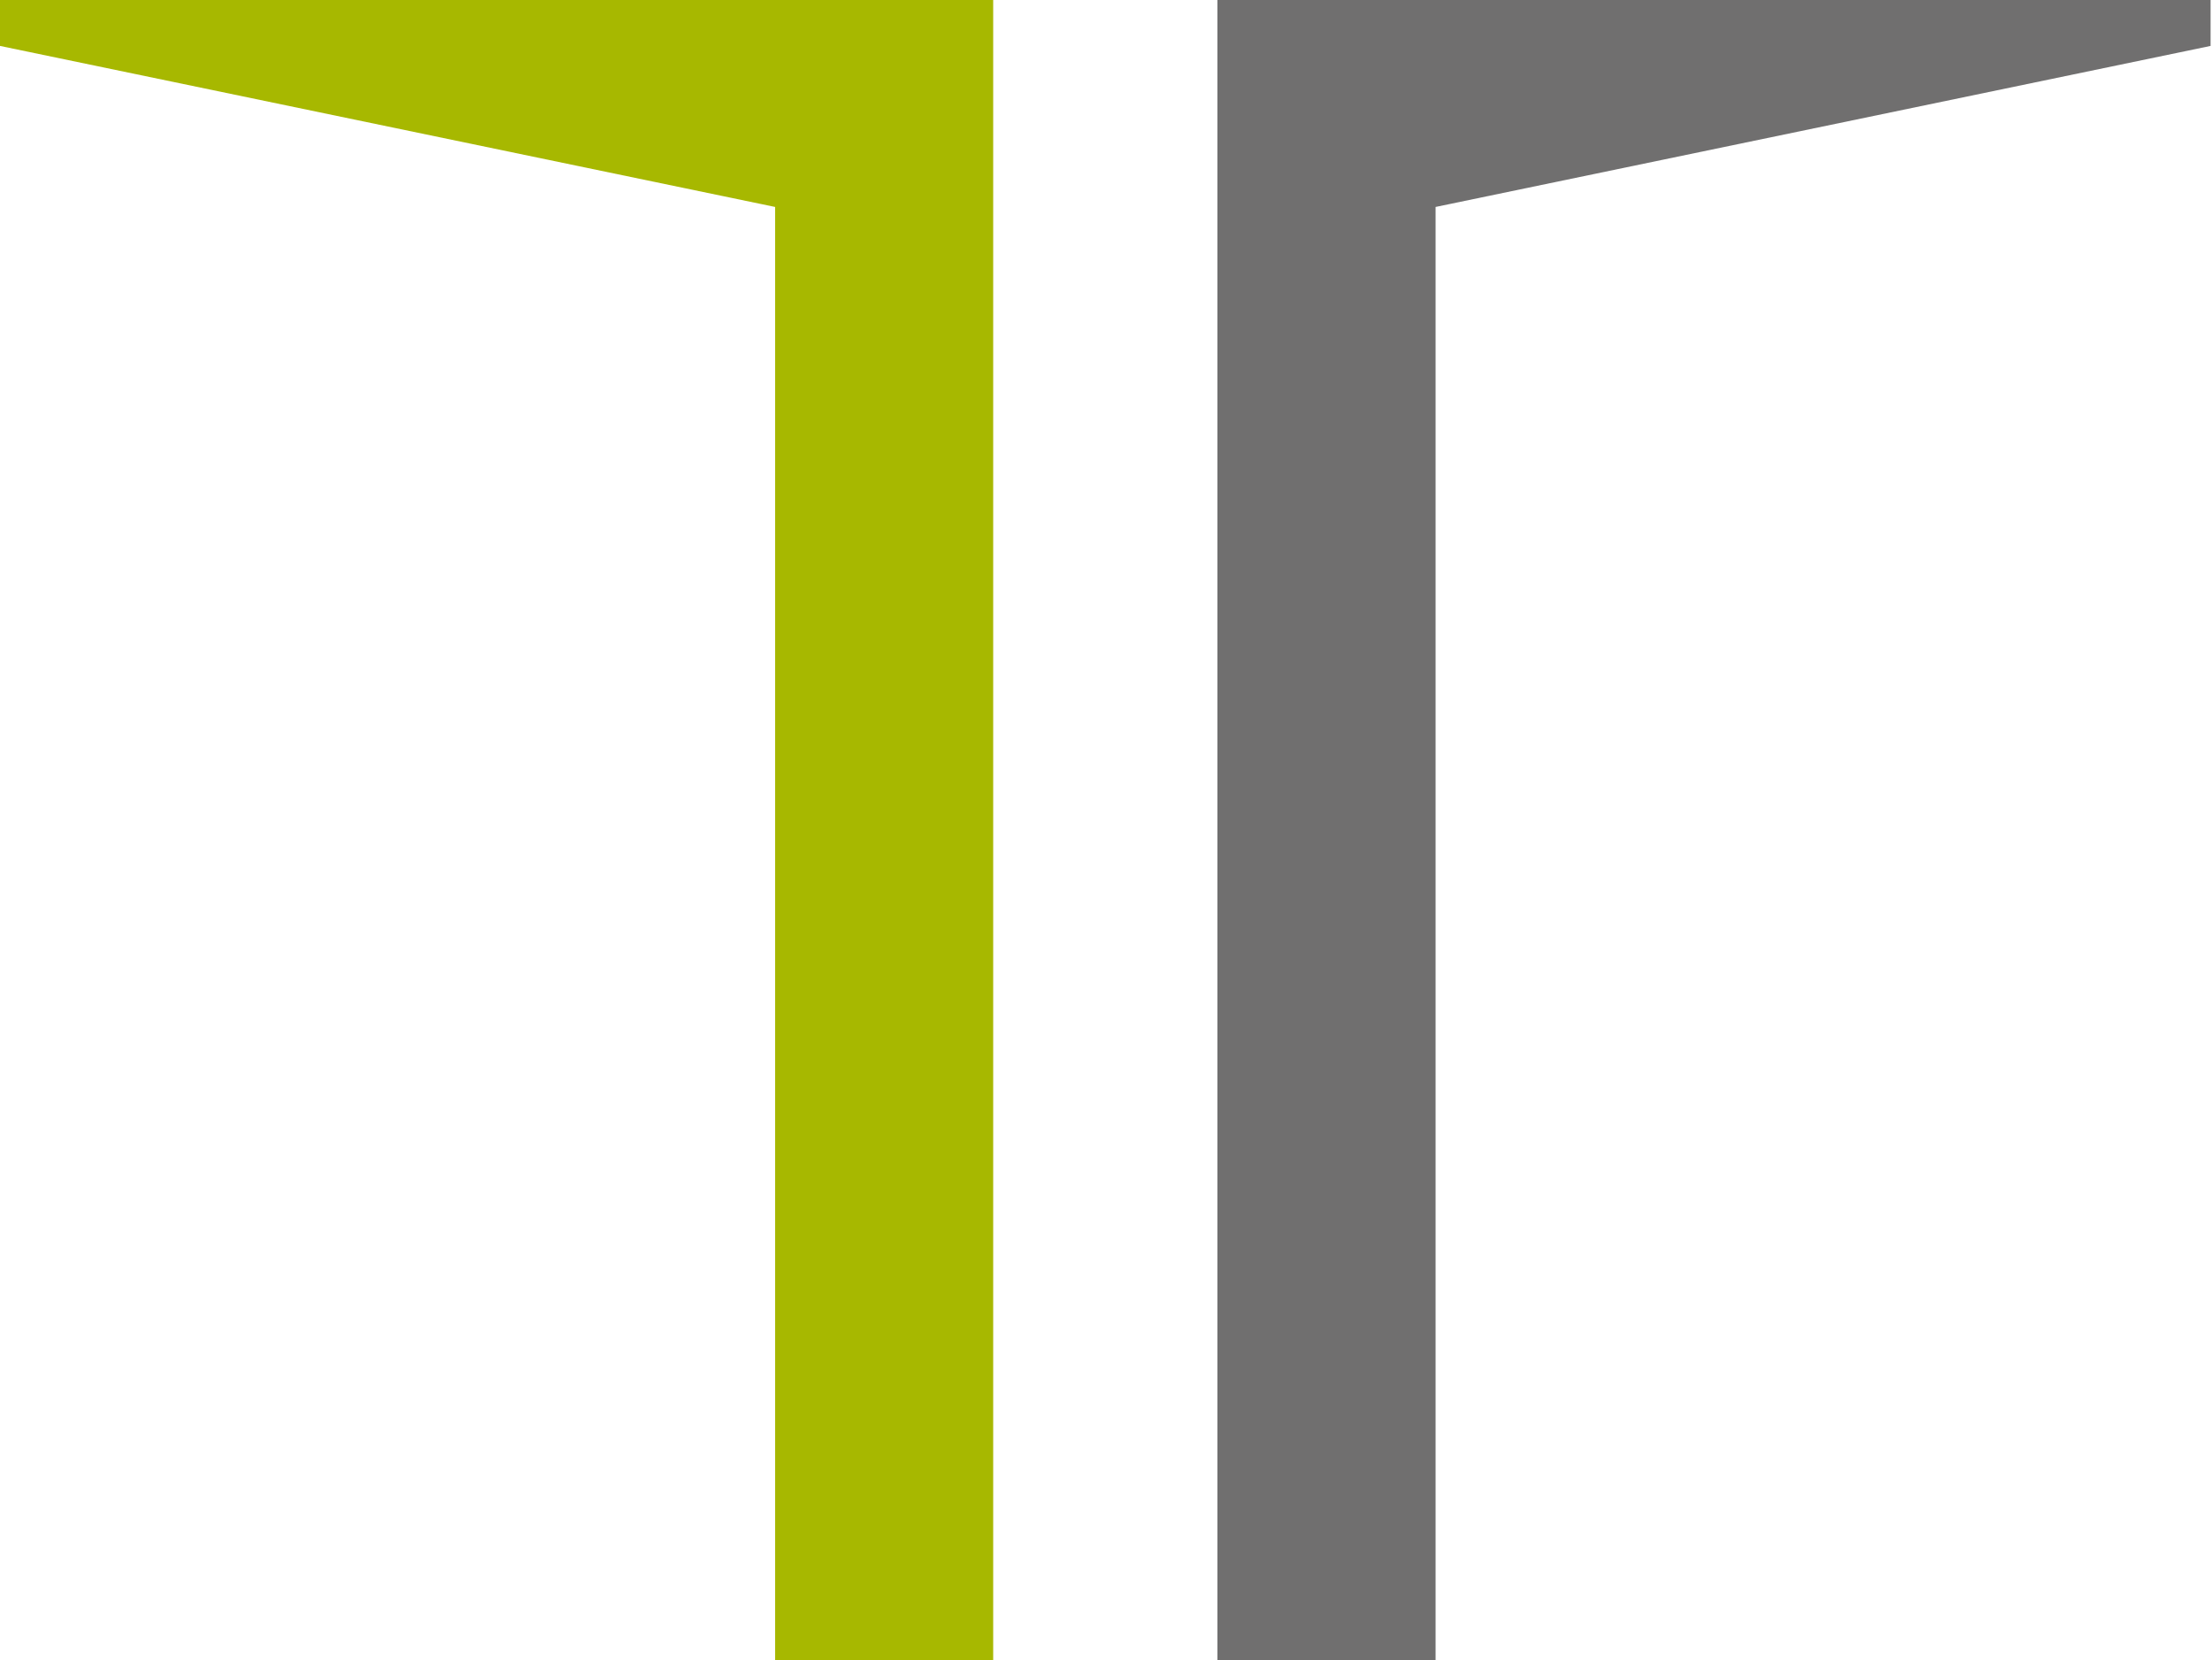
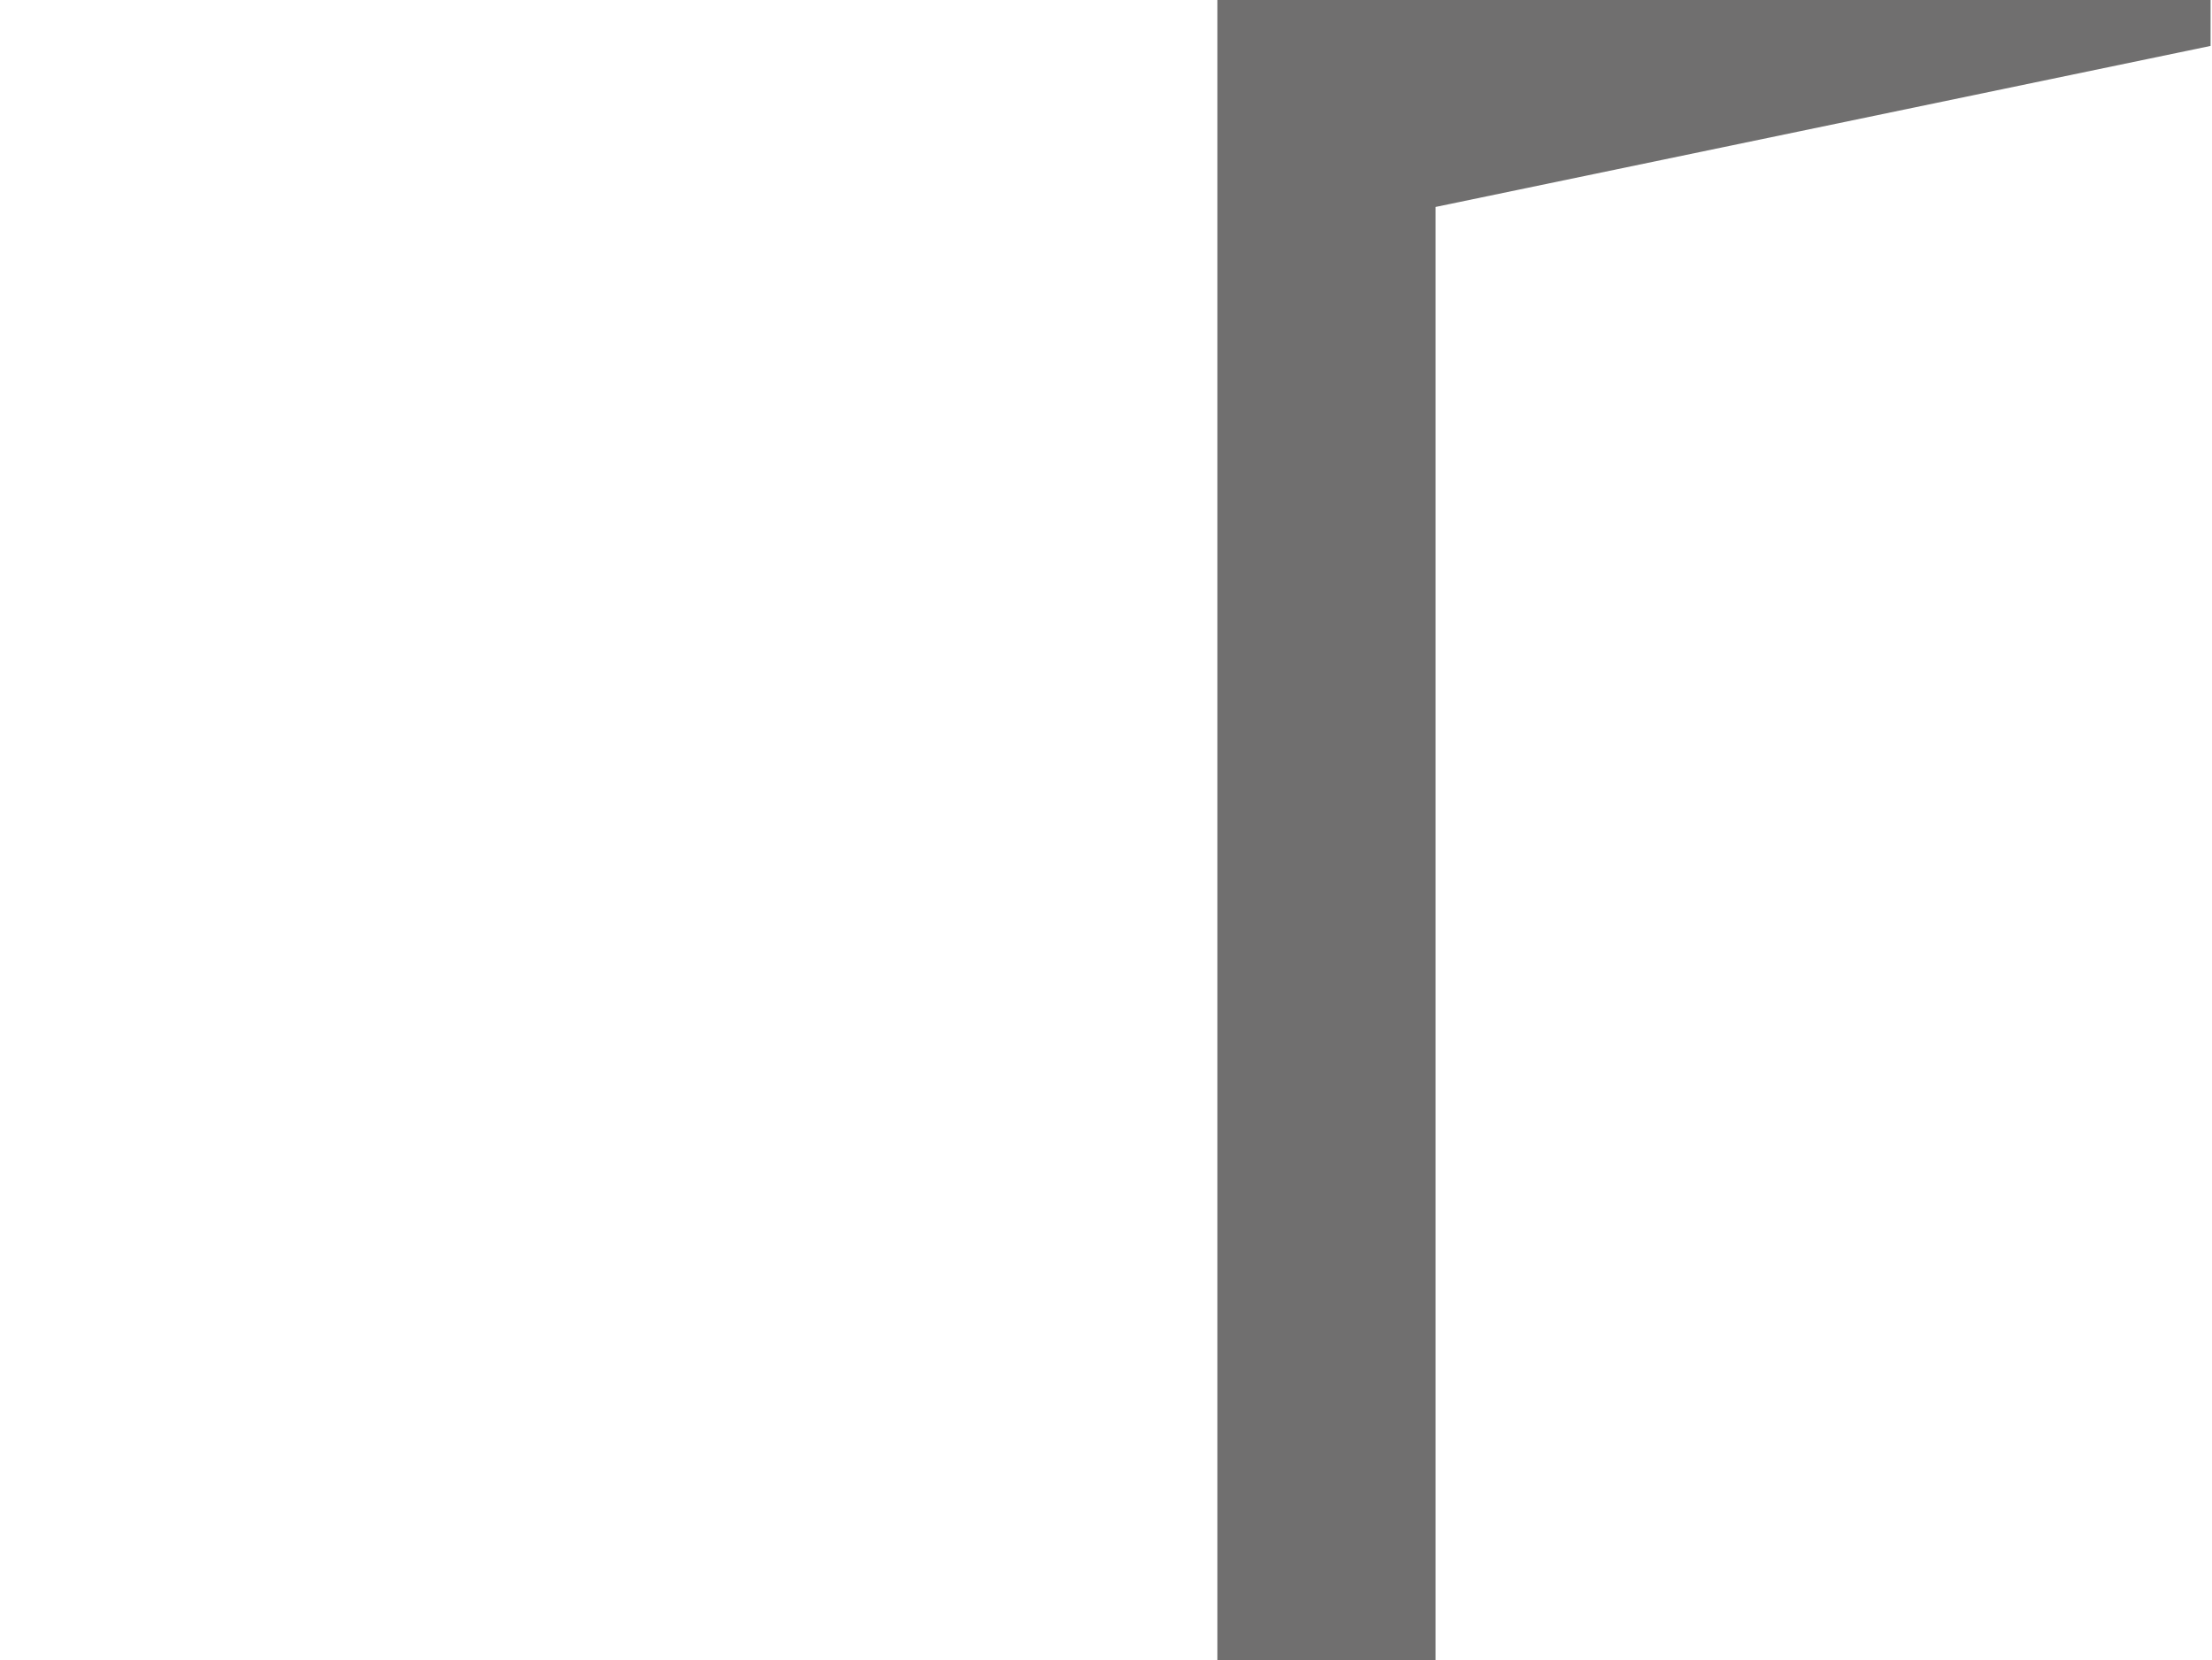
<svg xmlns="http://www.w3.org/2000/svg" version="1.2" viewBox="0 0 1551 1164" width="1551" height="1164">
  <title>DMRE</title>
  <style>
		.s0 { fill: #a7b800 } 
		.s1 { fill: #706f6f } 
	</style>
-   <path id="Layer" class="s0" d="m0 0v32.2l543.5 112.9v1018.8h152.9v-1163.9z" />
  <path id="Layer" class="s1" d="m853.6 0v1163.9h153v-1018.8l543.4-112.9v-32.2z" />
  <g id="Layer">
	</g>
</svg>